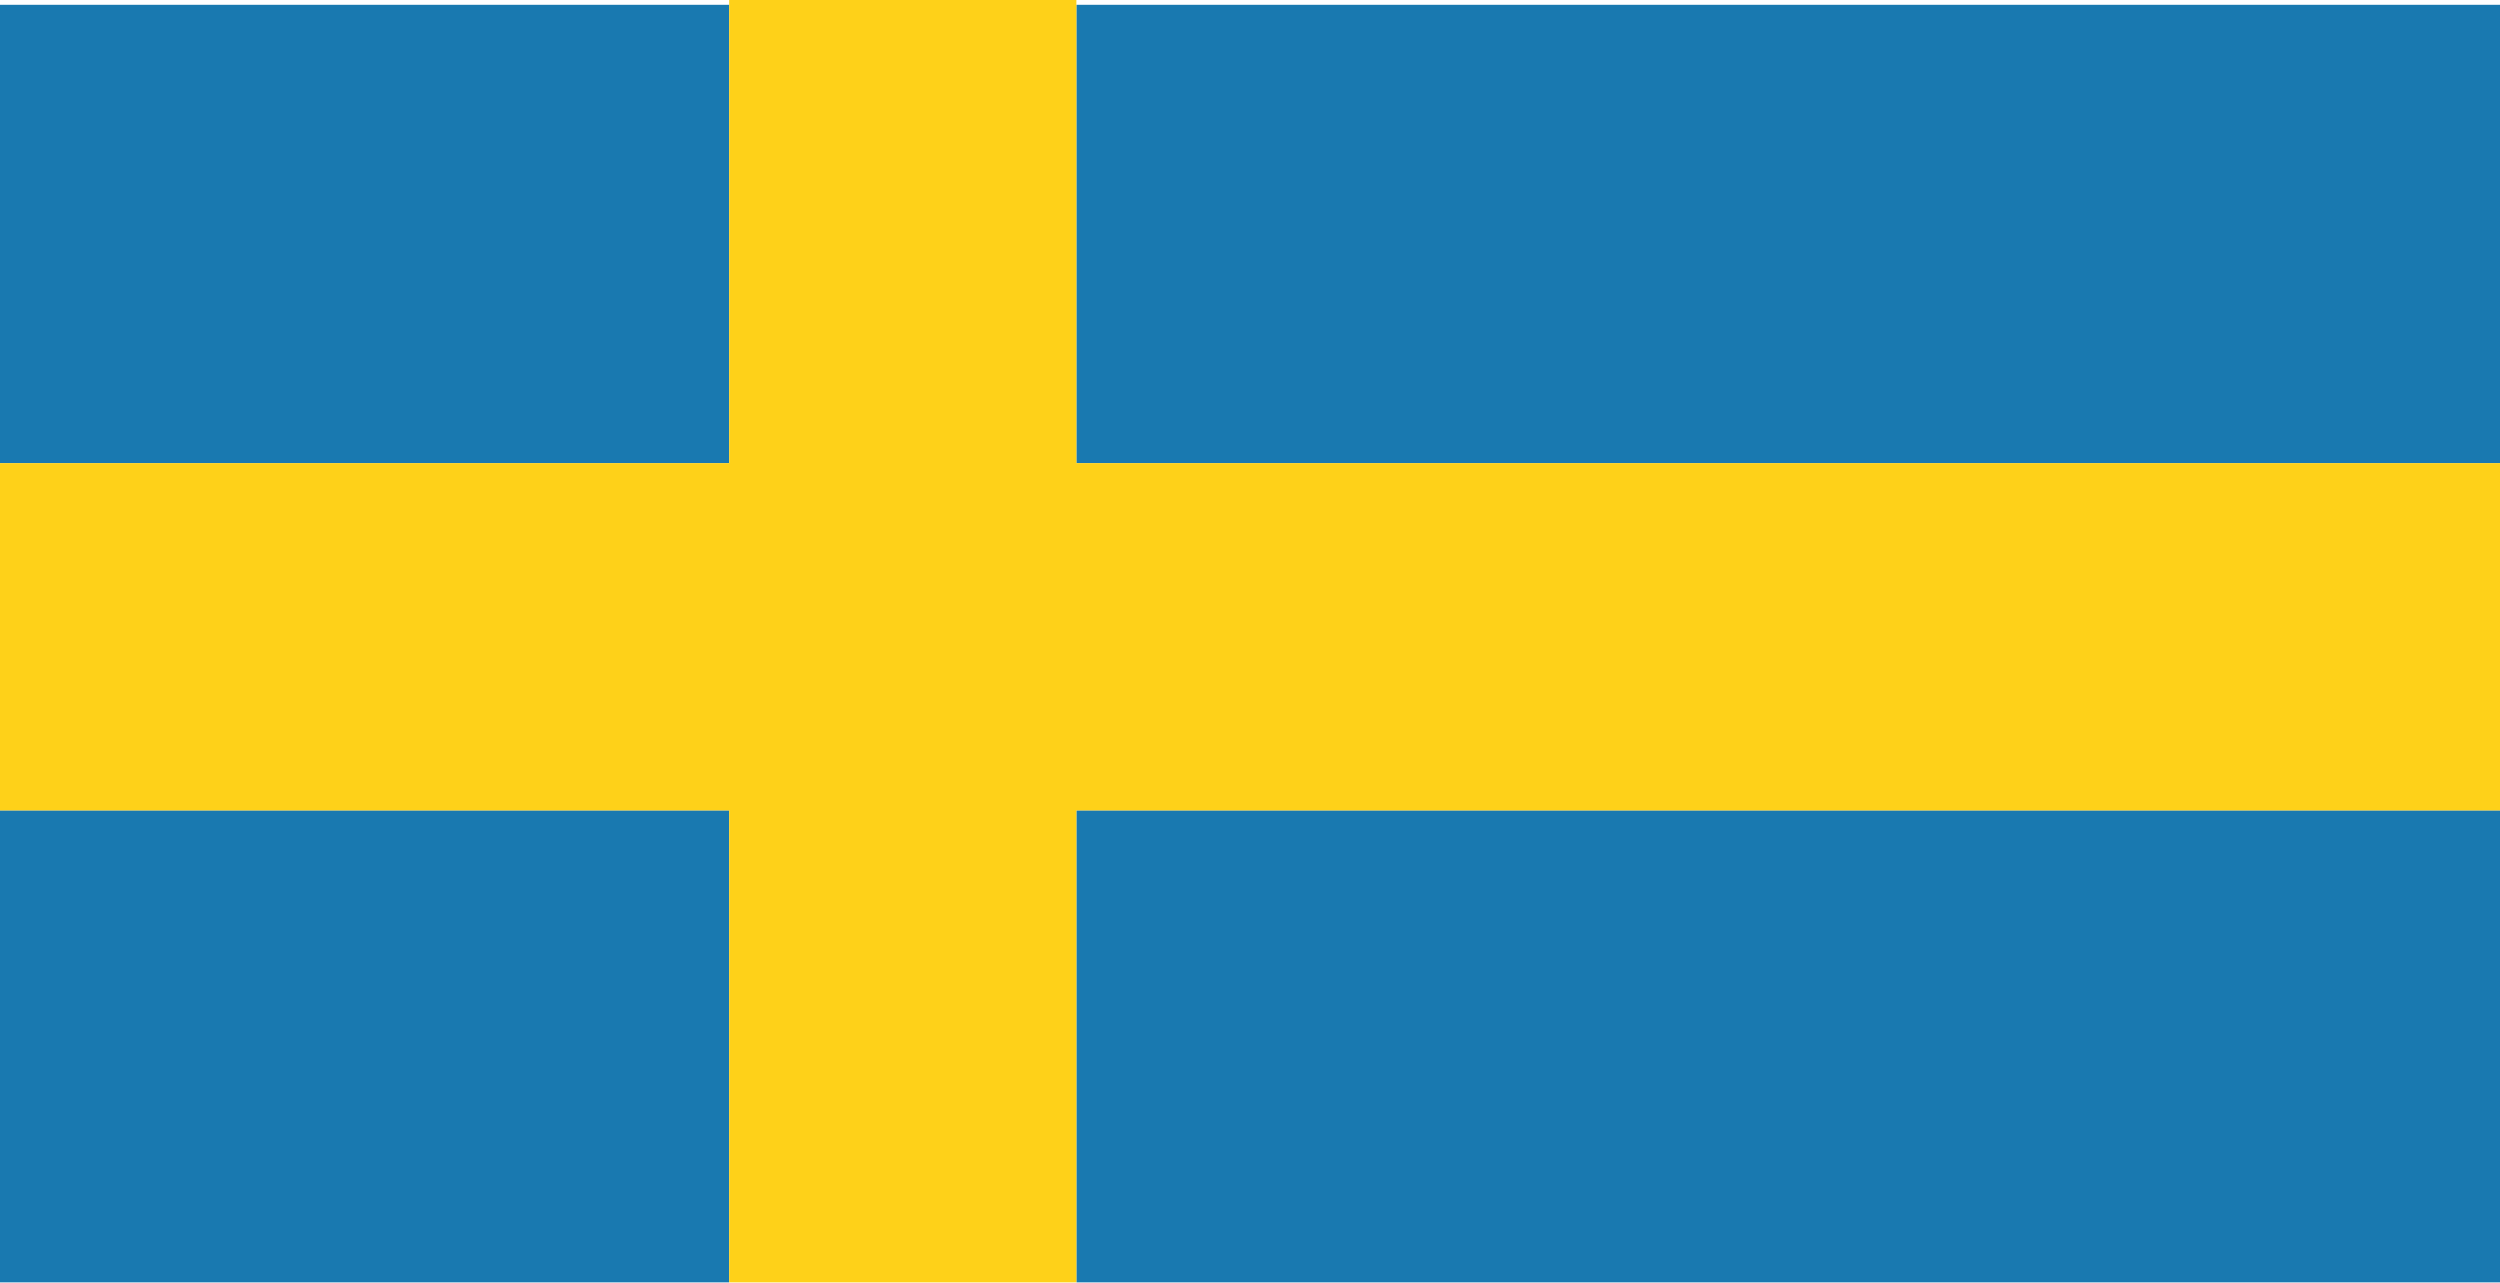
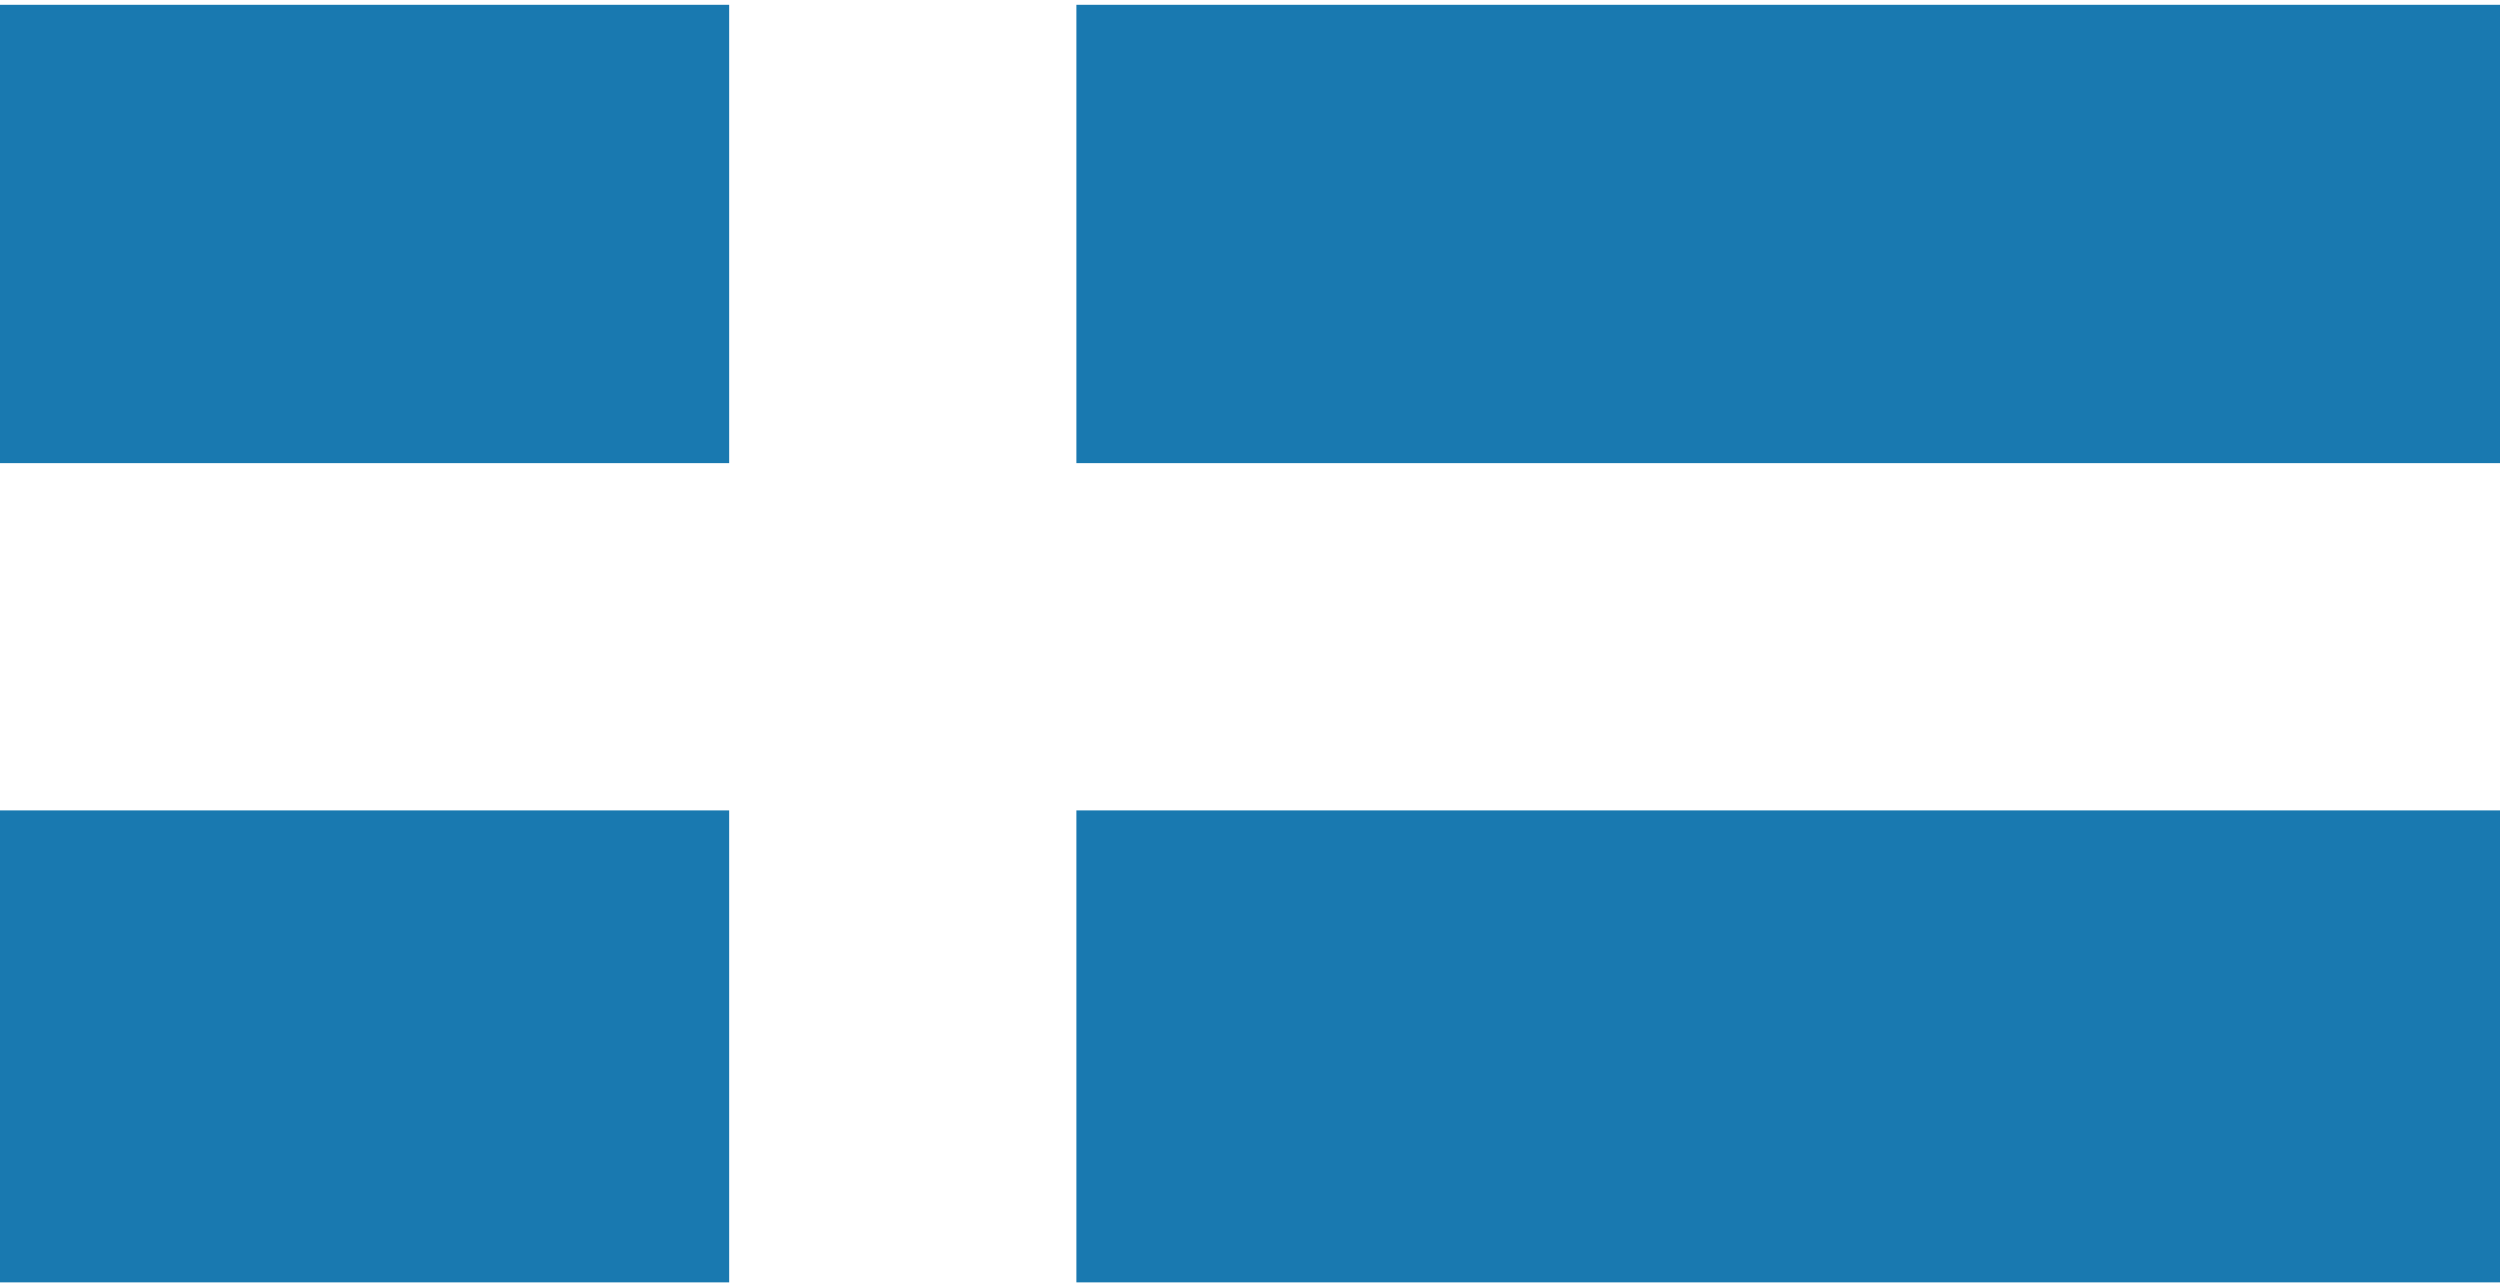
<svg xmlns="http://www.w3.org/2000/svg" width="230" height="118" viewBox="0 0 230 118" fill="none">
  <g clip-path="url(#clip0_106_2)">
    <g opacity="0.9">
      <path d="M99.028 118H230V89.25V74.556H99.028V118ZM204.444 0.444H99.028V42.611H230V26V0.444L204.444 0.444ZM67.083 0.444H25.556C18.781 0.444 3.69549e-06 0.444 3.69549e-06 0.444L0 25.981V42.611H67.083V0.444ZM0 74.556V89.275V118H67.083V74.556H0Z" fill="#006AA7" />
-       <path d="M99.028 0H67.083V42.611H0V74.556H67.083V118H99.028V74.556H230V42.611H99.028V0Z" fill="#FECC00" />
    </g>
  </g>
  <defs>
    <clipPath id="clip0_106_2">
      <rect width="230" height="118" fill="white" />
    </clipPath>
  </defs>
</svg>